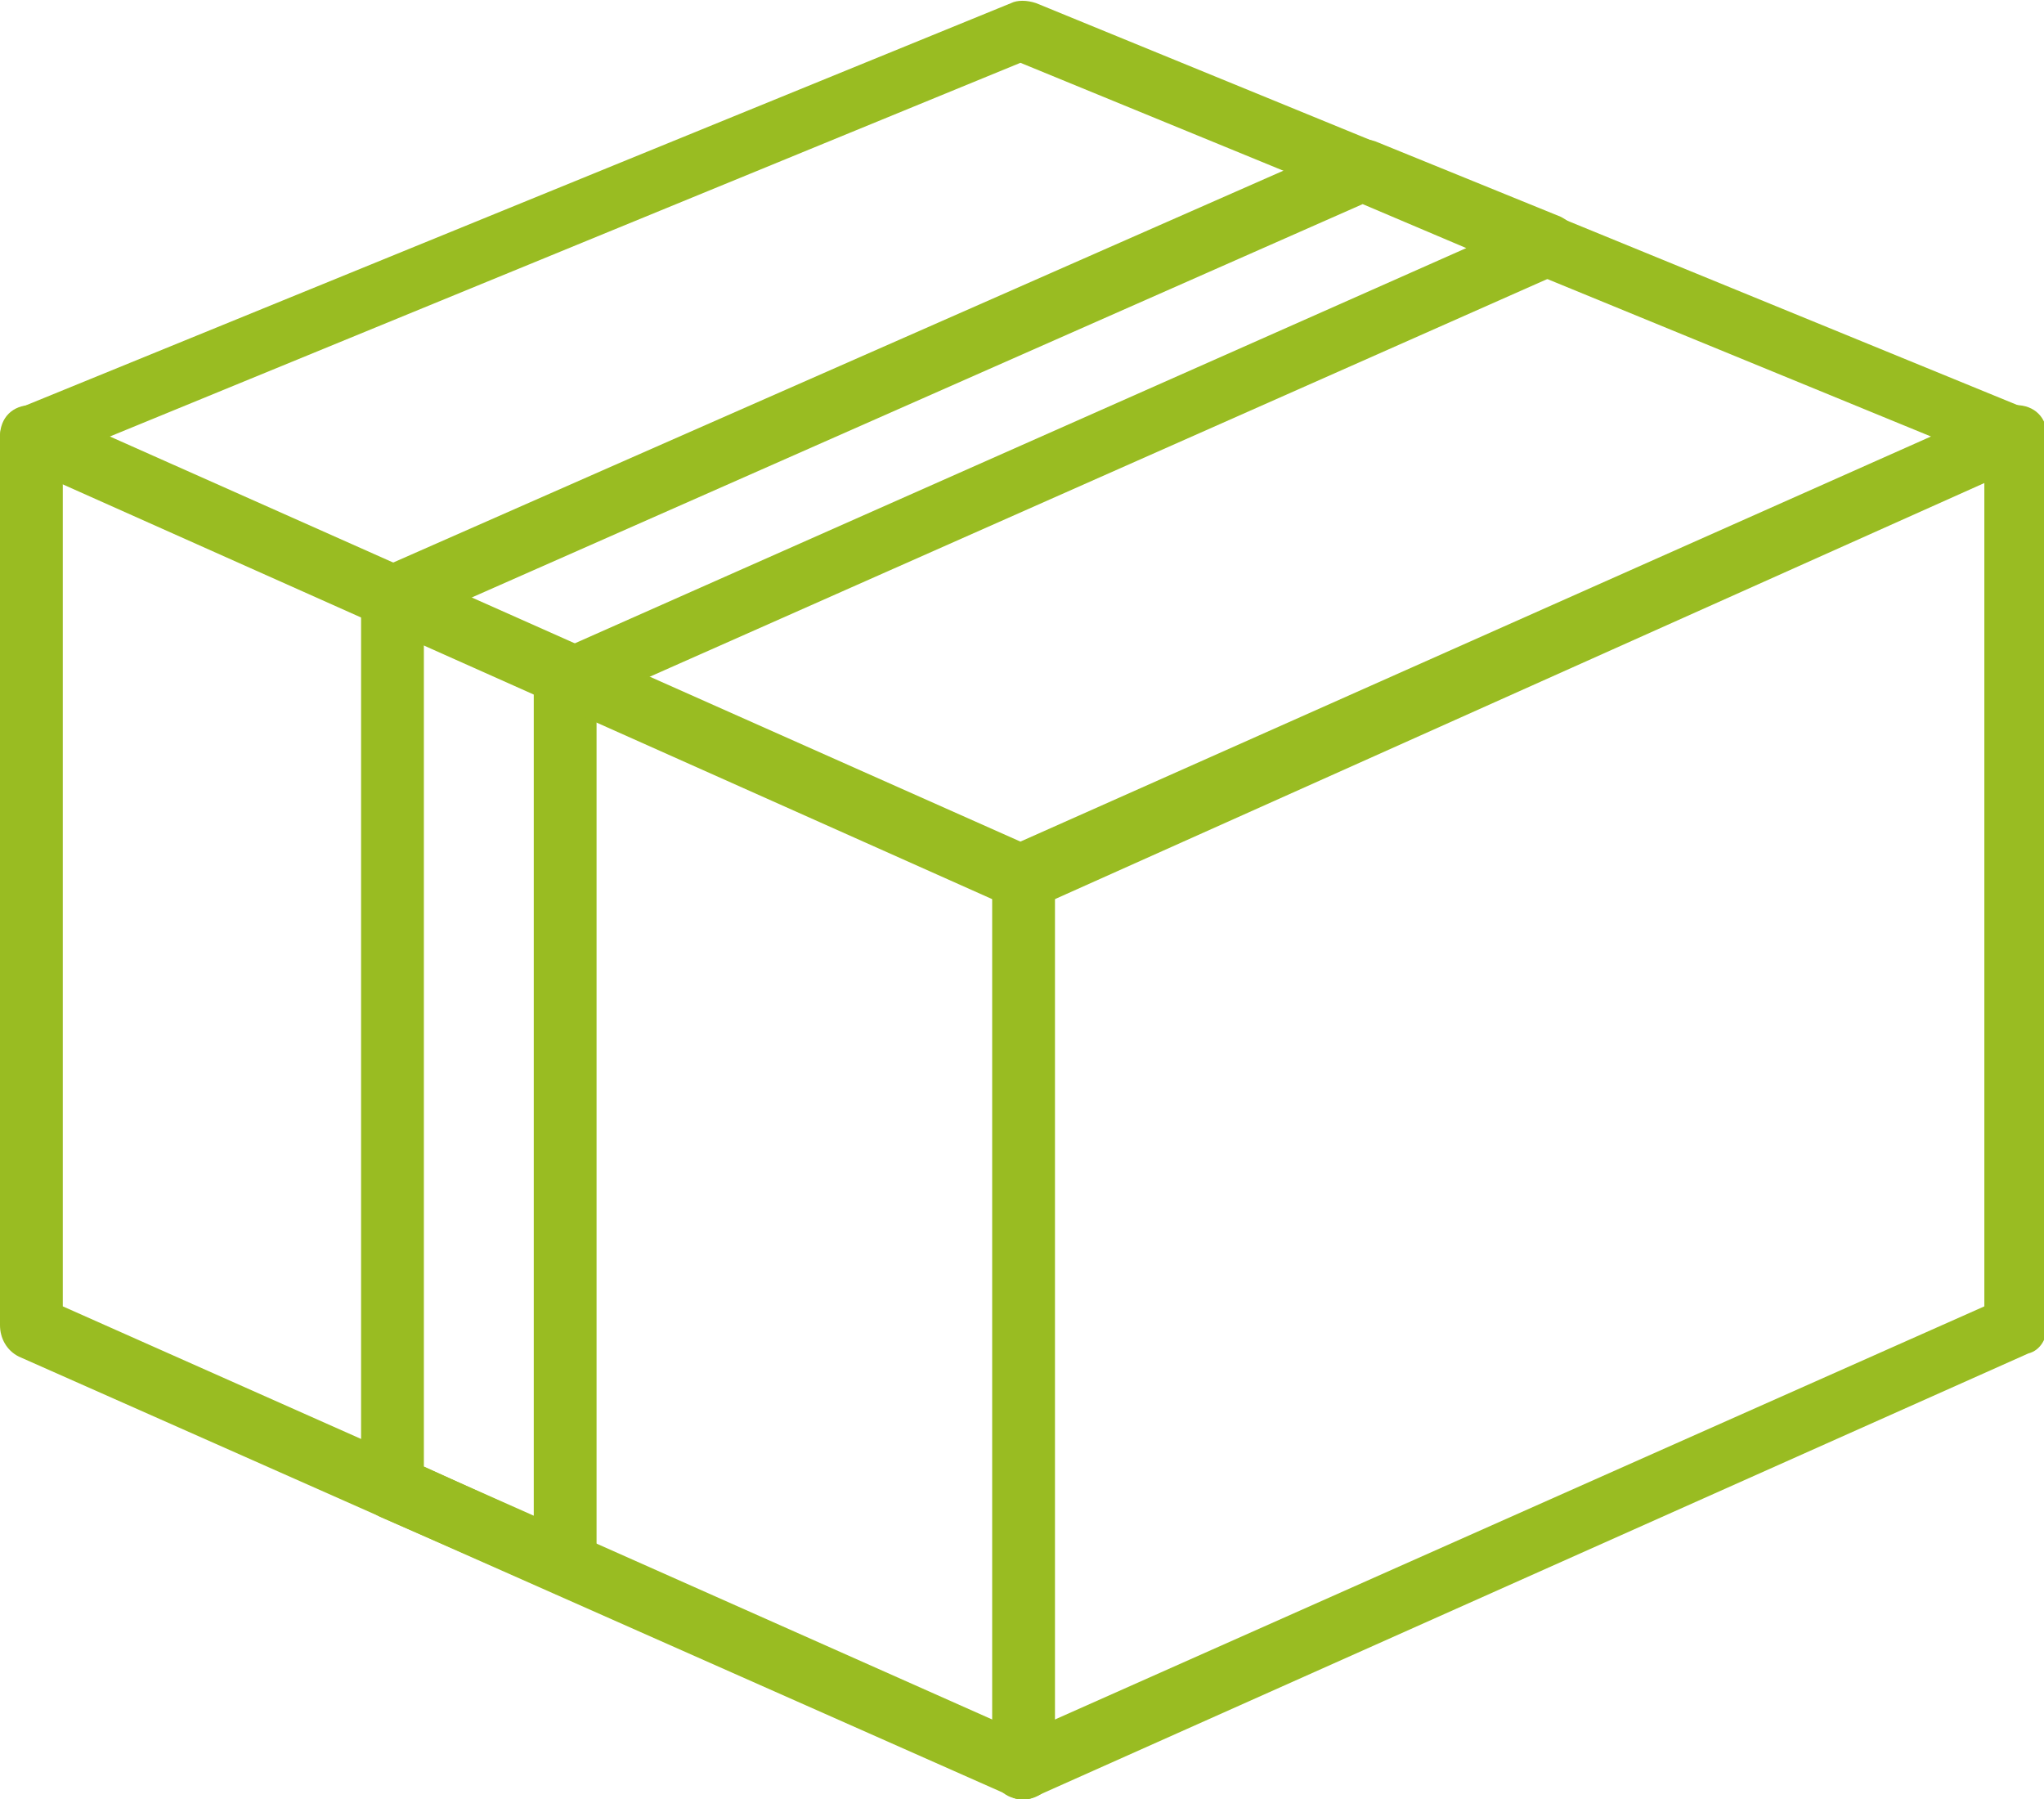
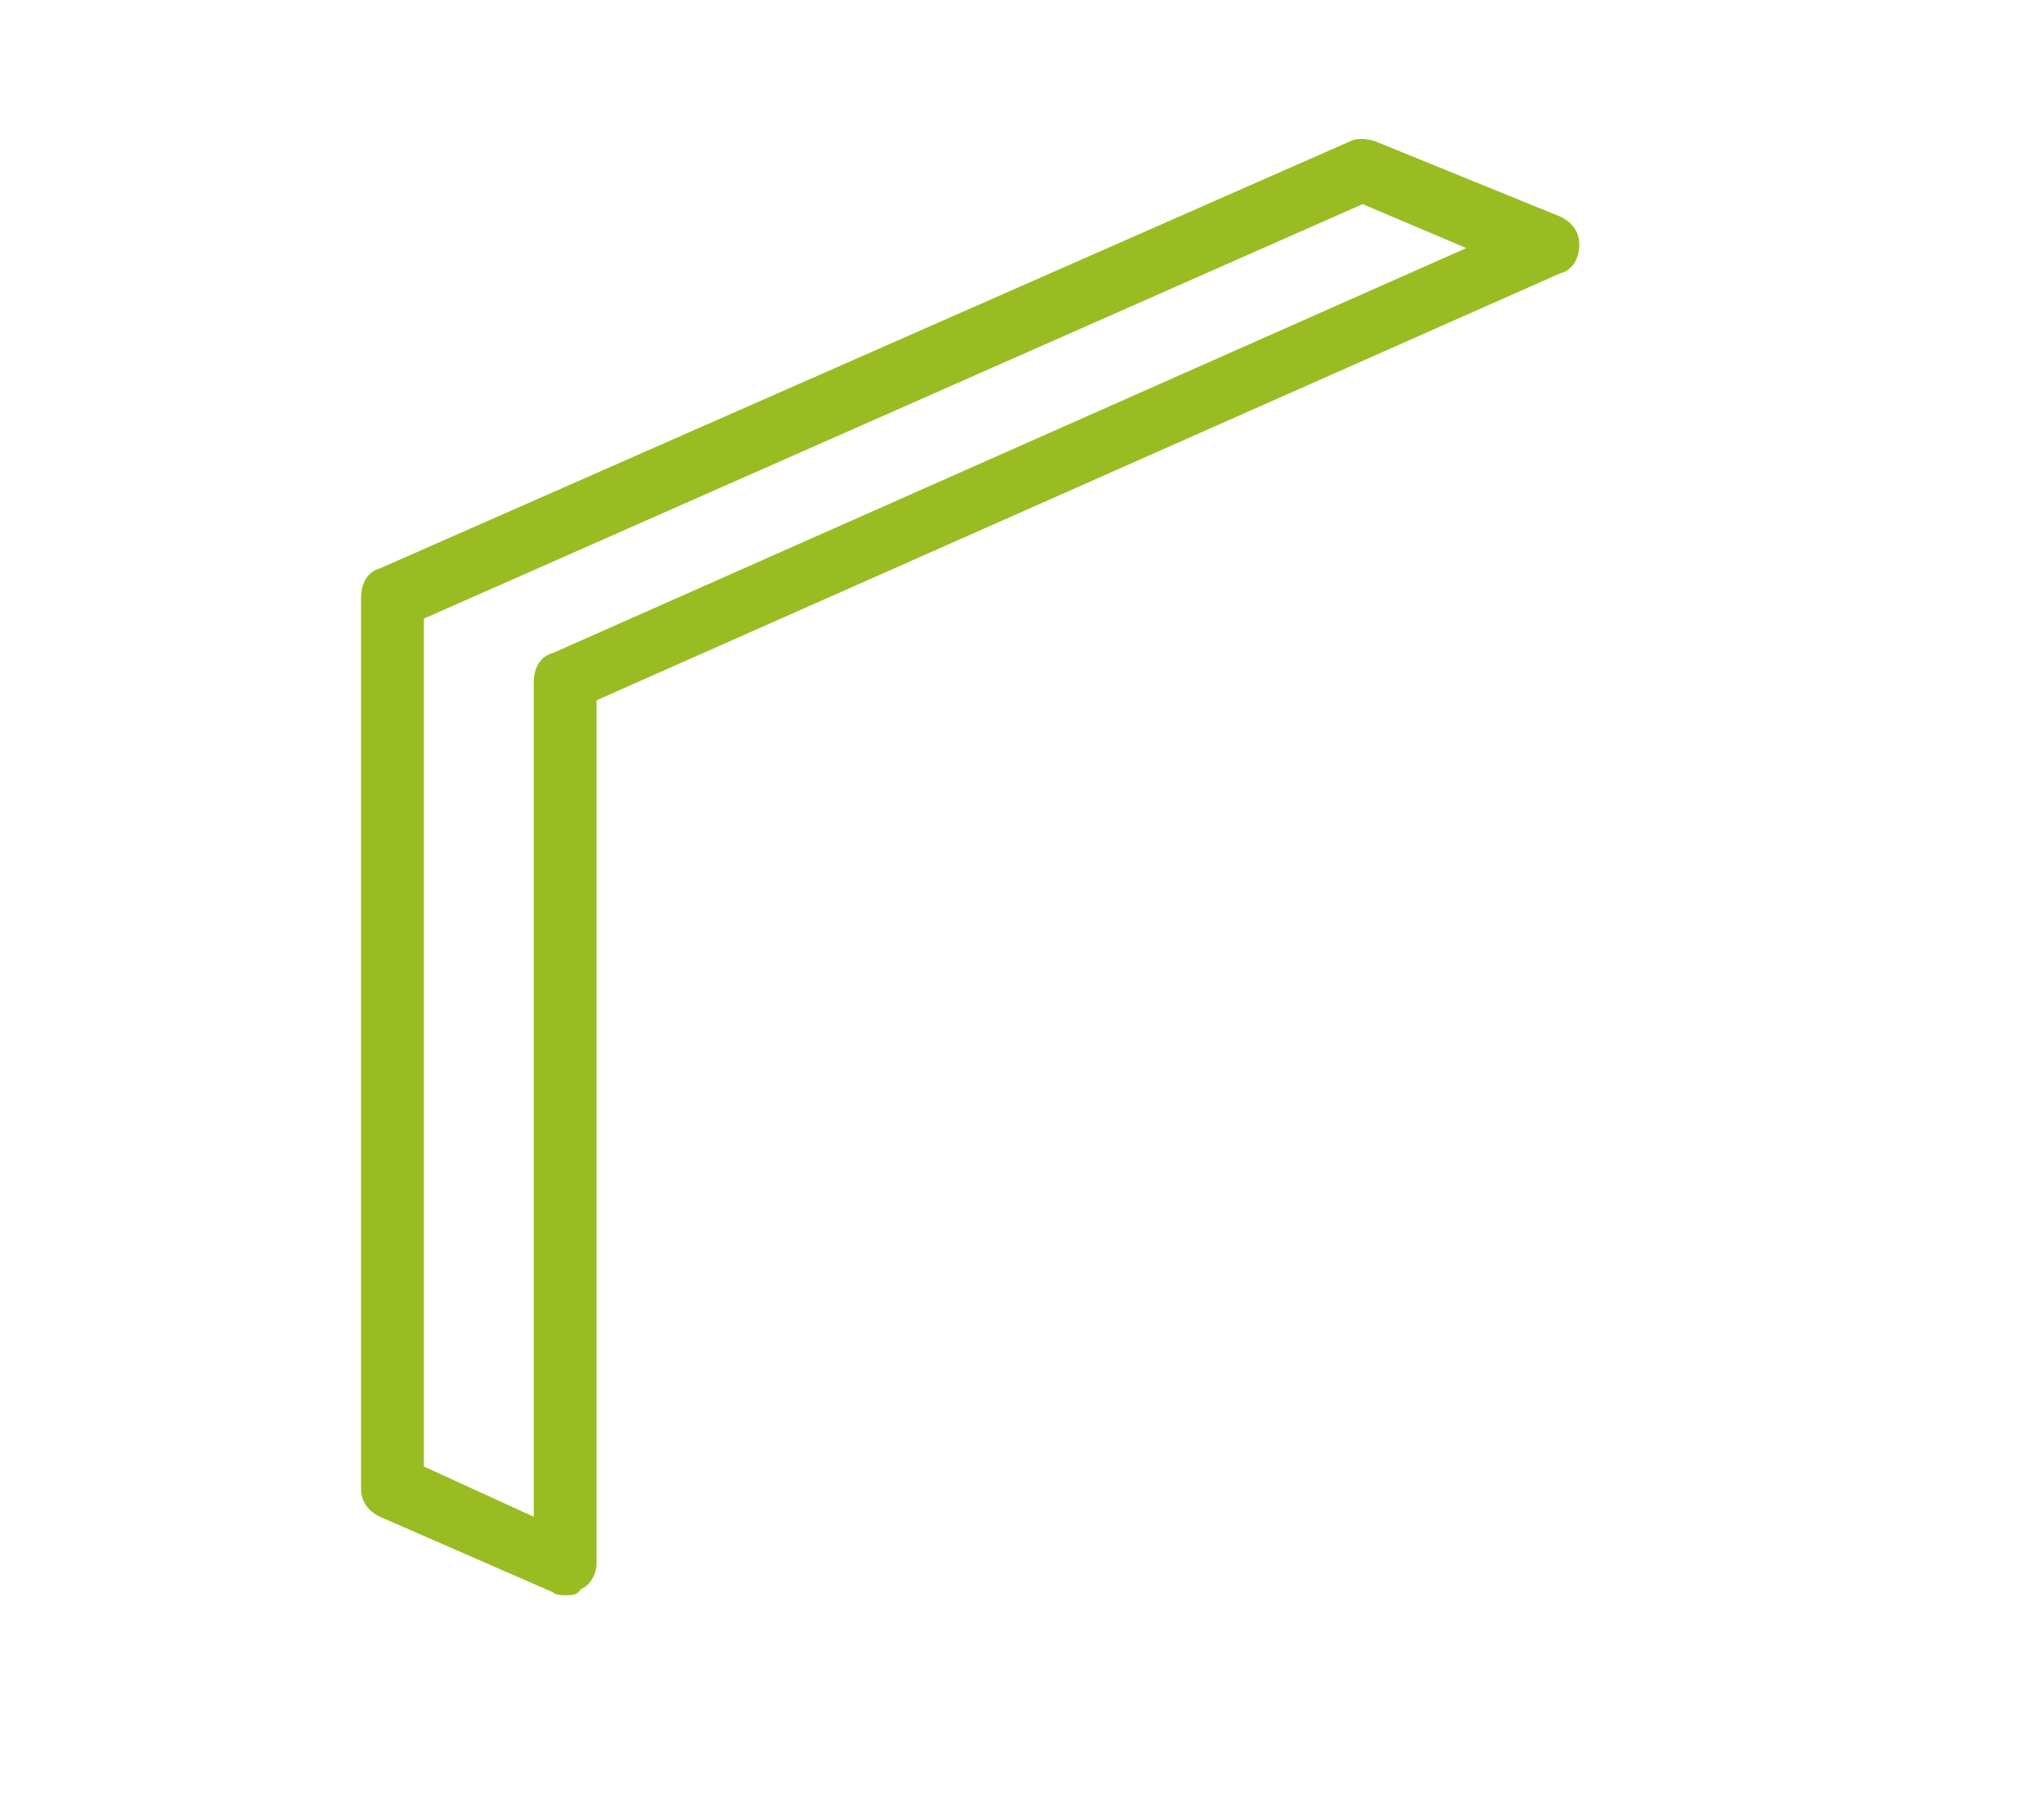
<svg xmlns="http://www.w3.org/2000/svg" version="1.1" id="Isolation_Mode" x="0px" y="0px" viewBox="0 0 65.1 57.3" style="enable-background:new 0 0 65.1 57.3;" xml:space="preserve">
  <style type="text/css">
	.st0{fill:#99BC22;}
</style>
  <g>
    <g>
      <path class="st0" d="M18,50.8c-0.1,0-0.3,0-0.4-0.1l-5.5-2.4c-0.4-0.2-0.6-0.5-0.6-0.9V19c0-0.4,0.2-0.8,0.6-0.9L43,4.5    c0.2-0.1,0.5-0.1,0.8,0l5.9,2.4c0.4,0.2,0.6,0.5,0.6,0.9c0,0.4-0.2,0.8-0.6,0.9L19,22.3v27.5c0,0.3-0.2,0.7-0.5,0.8    C18.4,50.8,18.2,50.8,18,50.8z M13.5,46.7l3.5,1.6V21.7c0-0.4,0.2-0.8,0.6-0.9L46.7,7.9l-3.3-1.4L13.5,19.7V46.7z" />
    </g>
    <g>
      <g>
-         <path class="st0" d="M32.6,29c-0.1,0-0.3,0-0.4-0.1L0.6,14.8C0.2,14.7,0,14.3,0,13.9c0-0.4,0.3-0.8,0.6-0.9L32.2,0.1     c0.2-0.1,0.5-0.1,0.8,0L64.5,13c0.4,0.2,0.6,0.5,0.6,0.9c0,0.4-0.2,0.8-0.6,0.9L33,28.9C32.8,29,32.7,29,32.6,29z M3.5,13.9     l29,12.9l29-12.9l-29-11.9L3.5,13.9z" />
-       </g>
+         </g>
      <g>
-         <path class="st0" d="M32.6,57.3c-0.1,0-0.3,0-0.4-0.1L0.6,43.2C0.2,43,0,42.6,0,42.2V13.9c0-0.6,0.4-1,1-1c0.6,0,1,0.4,1,1v27.7     l30.6,13.6l30.6-13.6V13.9c0-0.6,0.4-1,1-1c0.6,0,1,0.4,1,1v28.3c0,0.4-0.2,0.8-0.6,0.9L33,57.2C32.8,57.3,32.7,57.3,32.6,57.3z" />
-       </g>
+         </g>
    </g>
    <g>
-       <path class="st0" d="M32.6,57.3c-0.6,0-1-0.4-1-1V28c0-0.6,0.4-1,1-1c0.6,0,1,0.4,1,1v28.3C33.6,56.9,33.1,57.3,32.6,57.3z" />
-     </g>
+       </g>
  </g>
</svg>